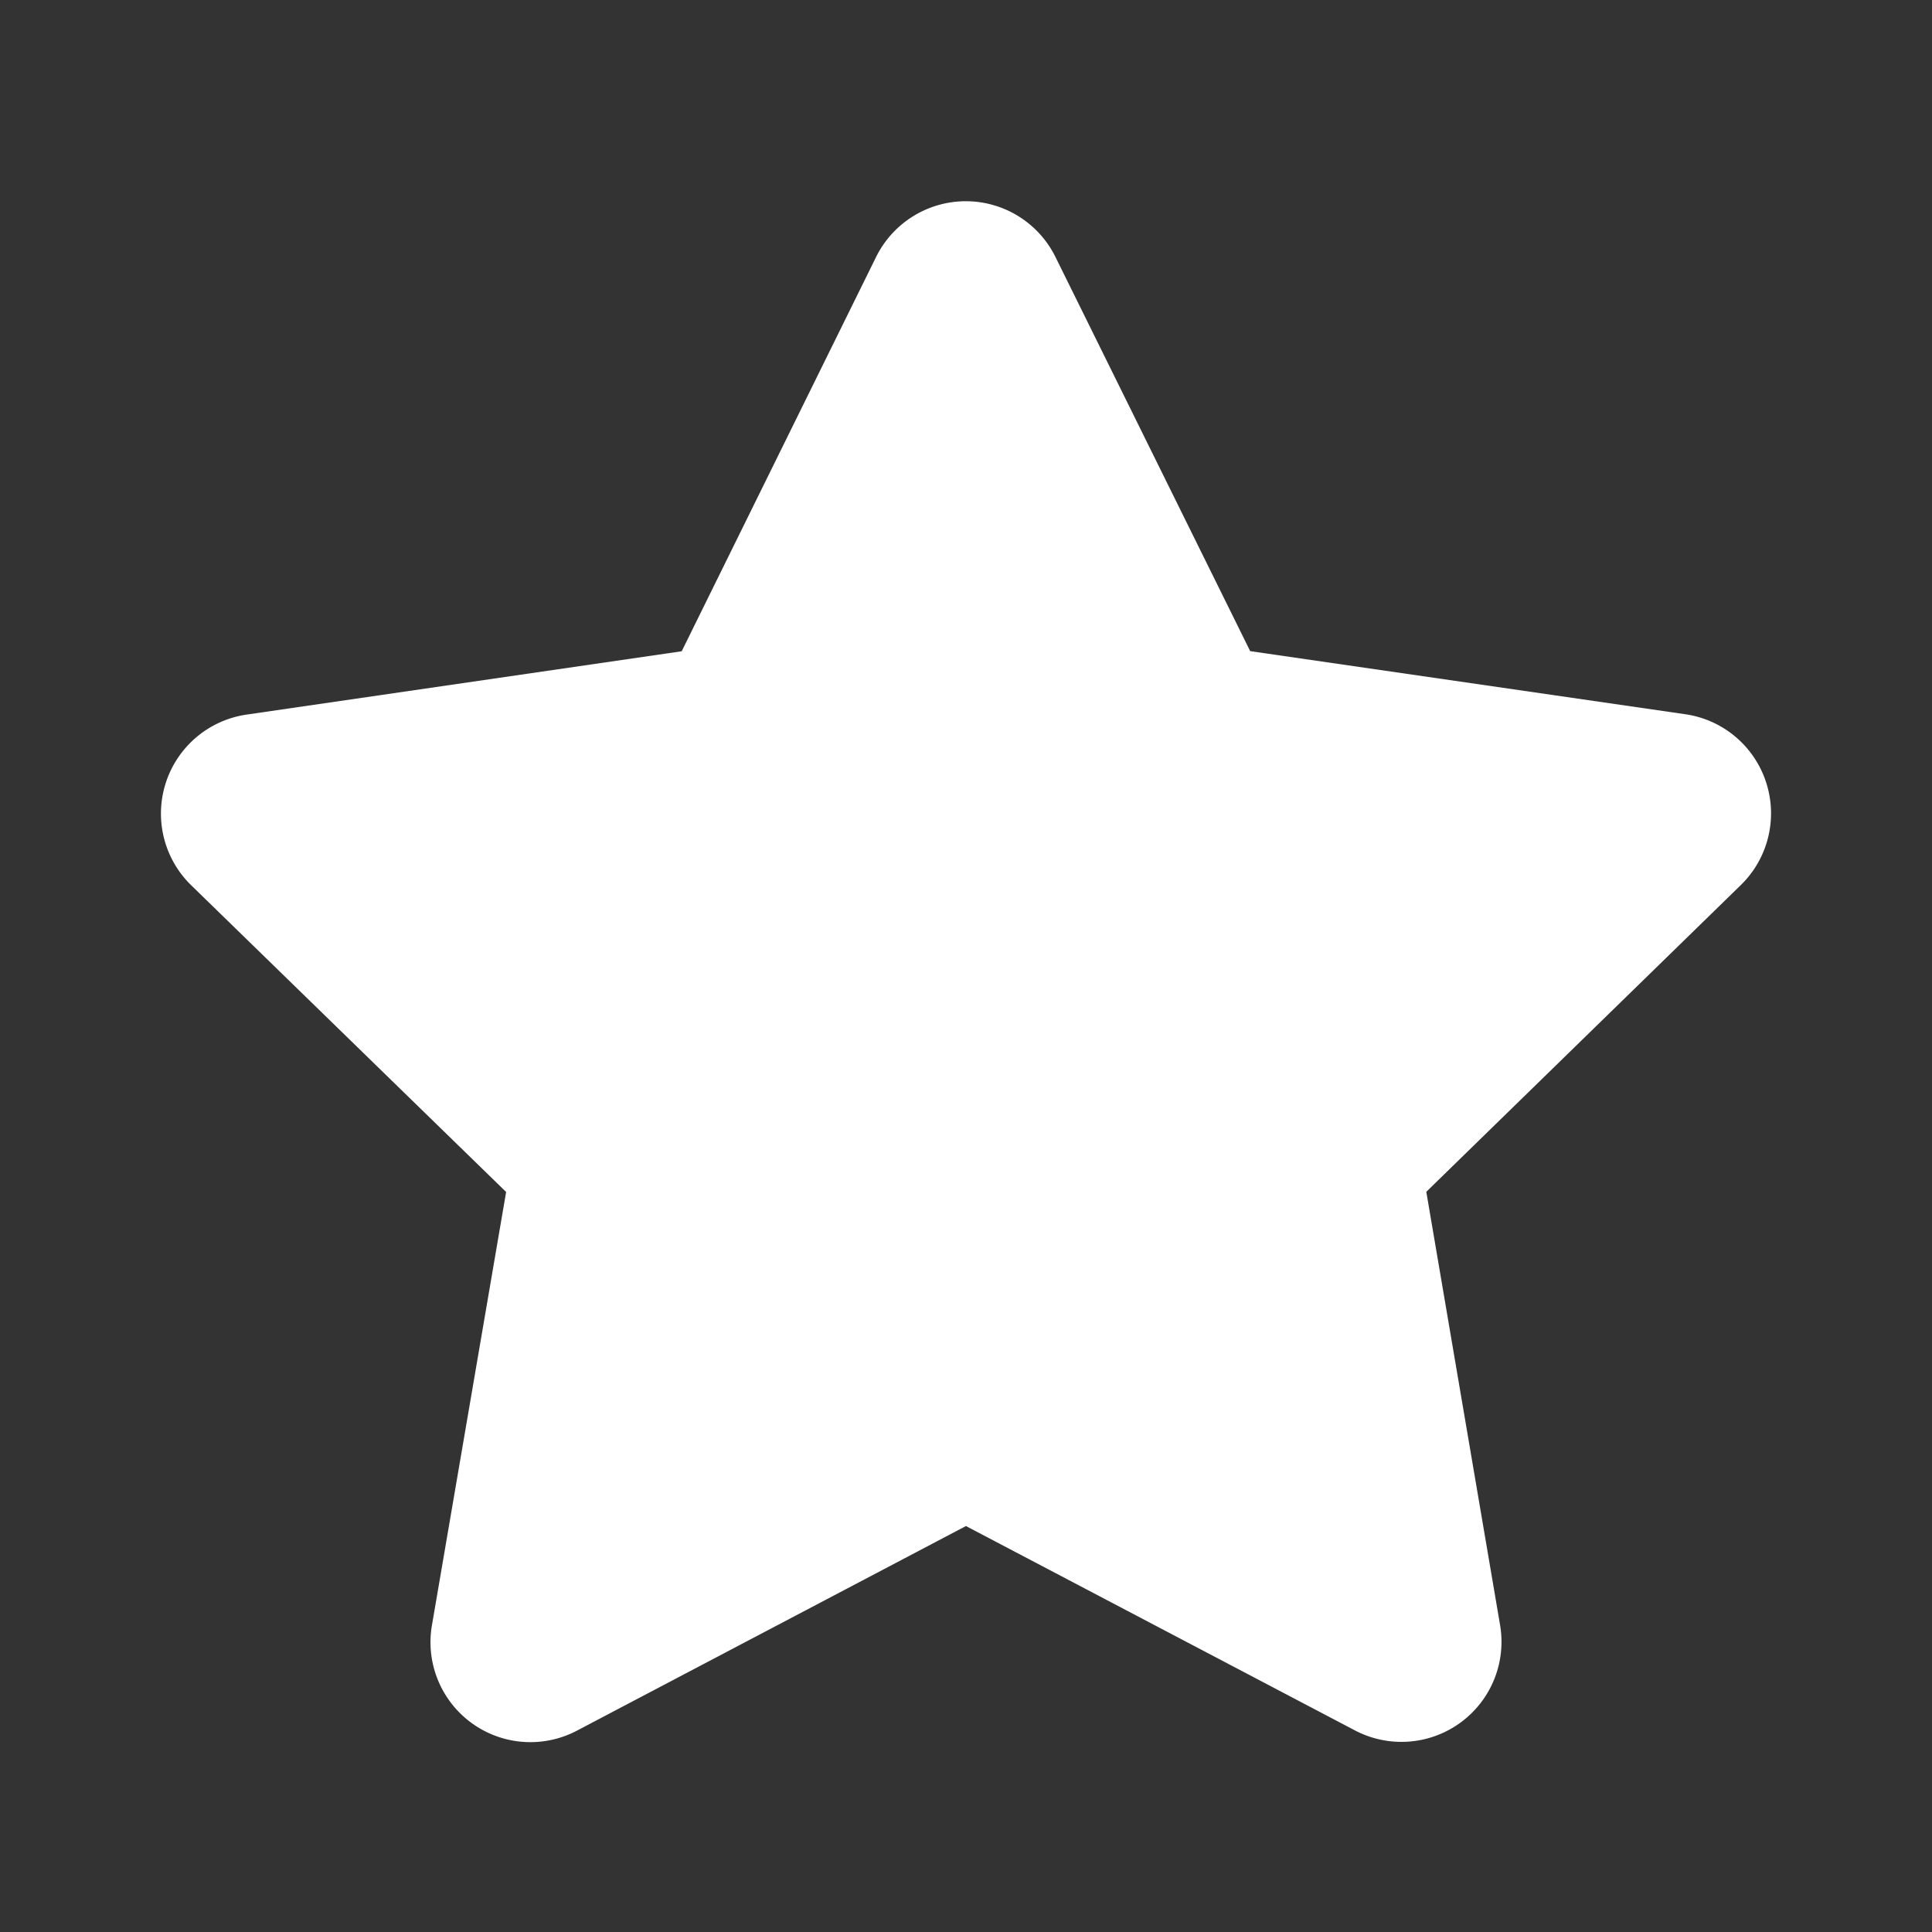
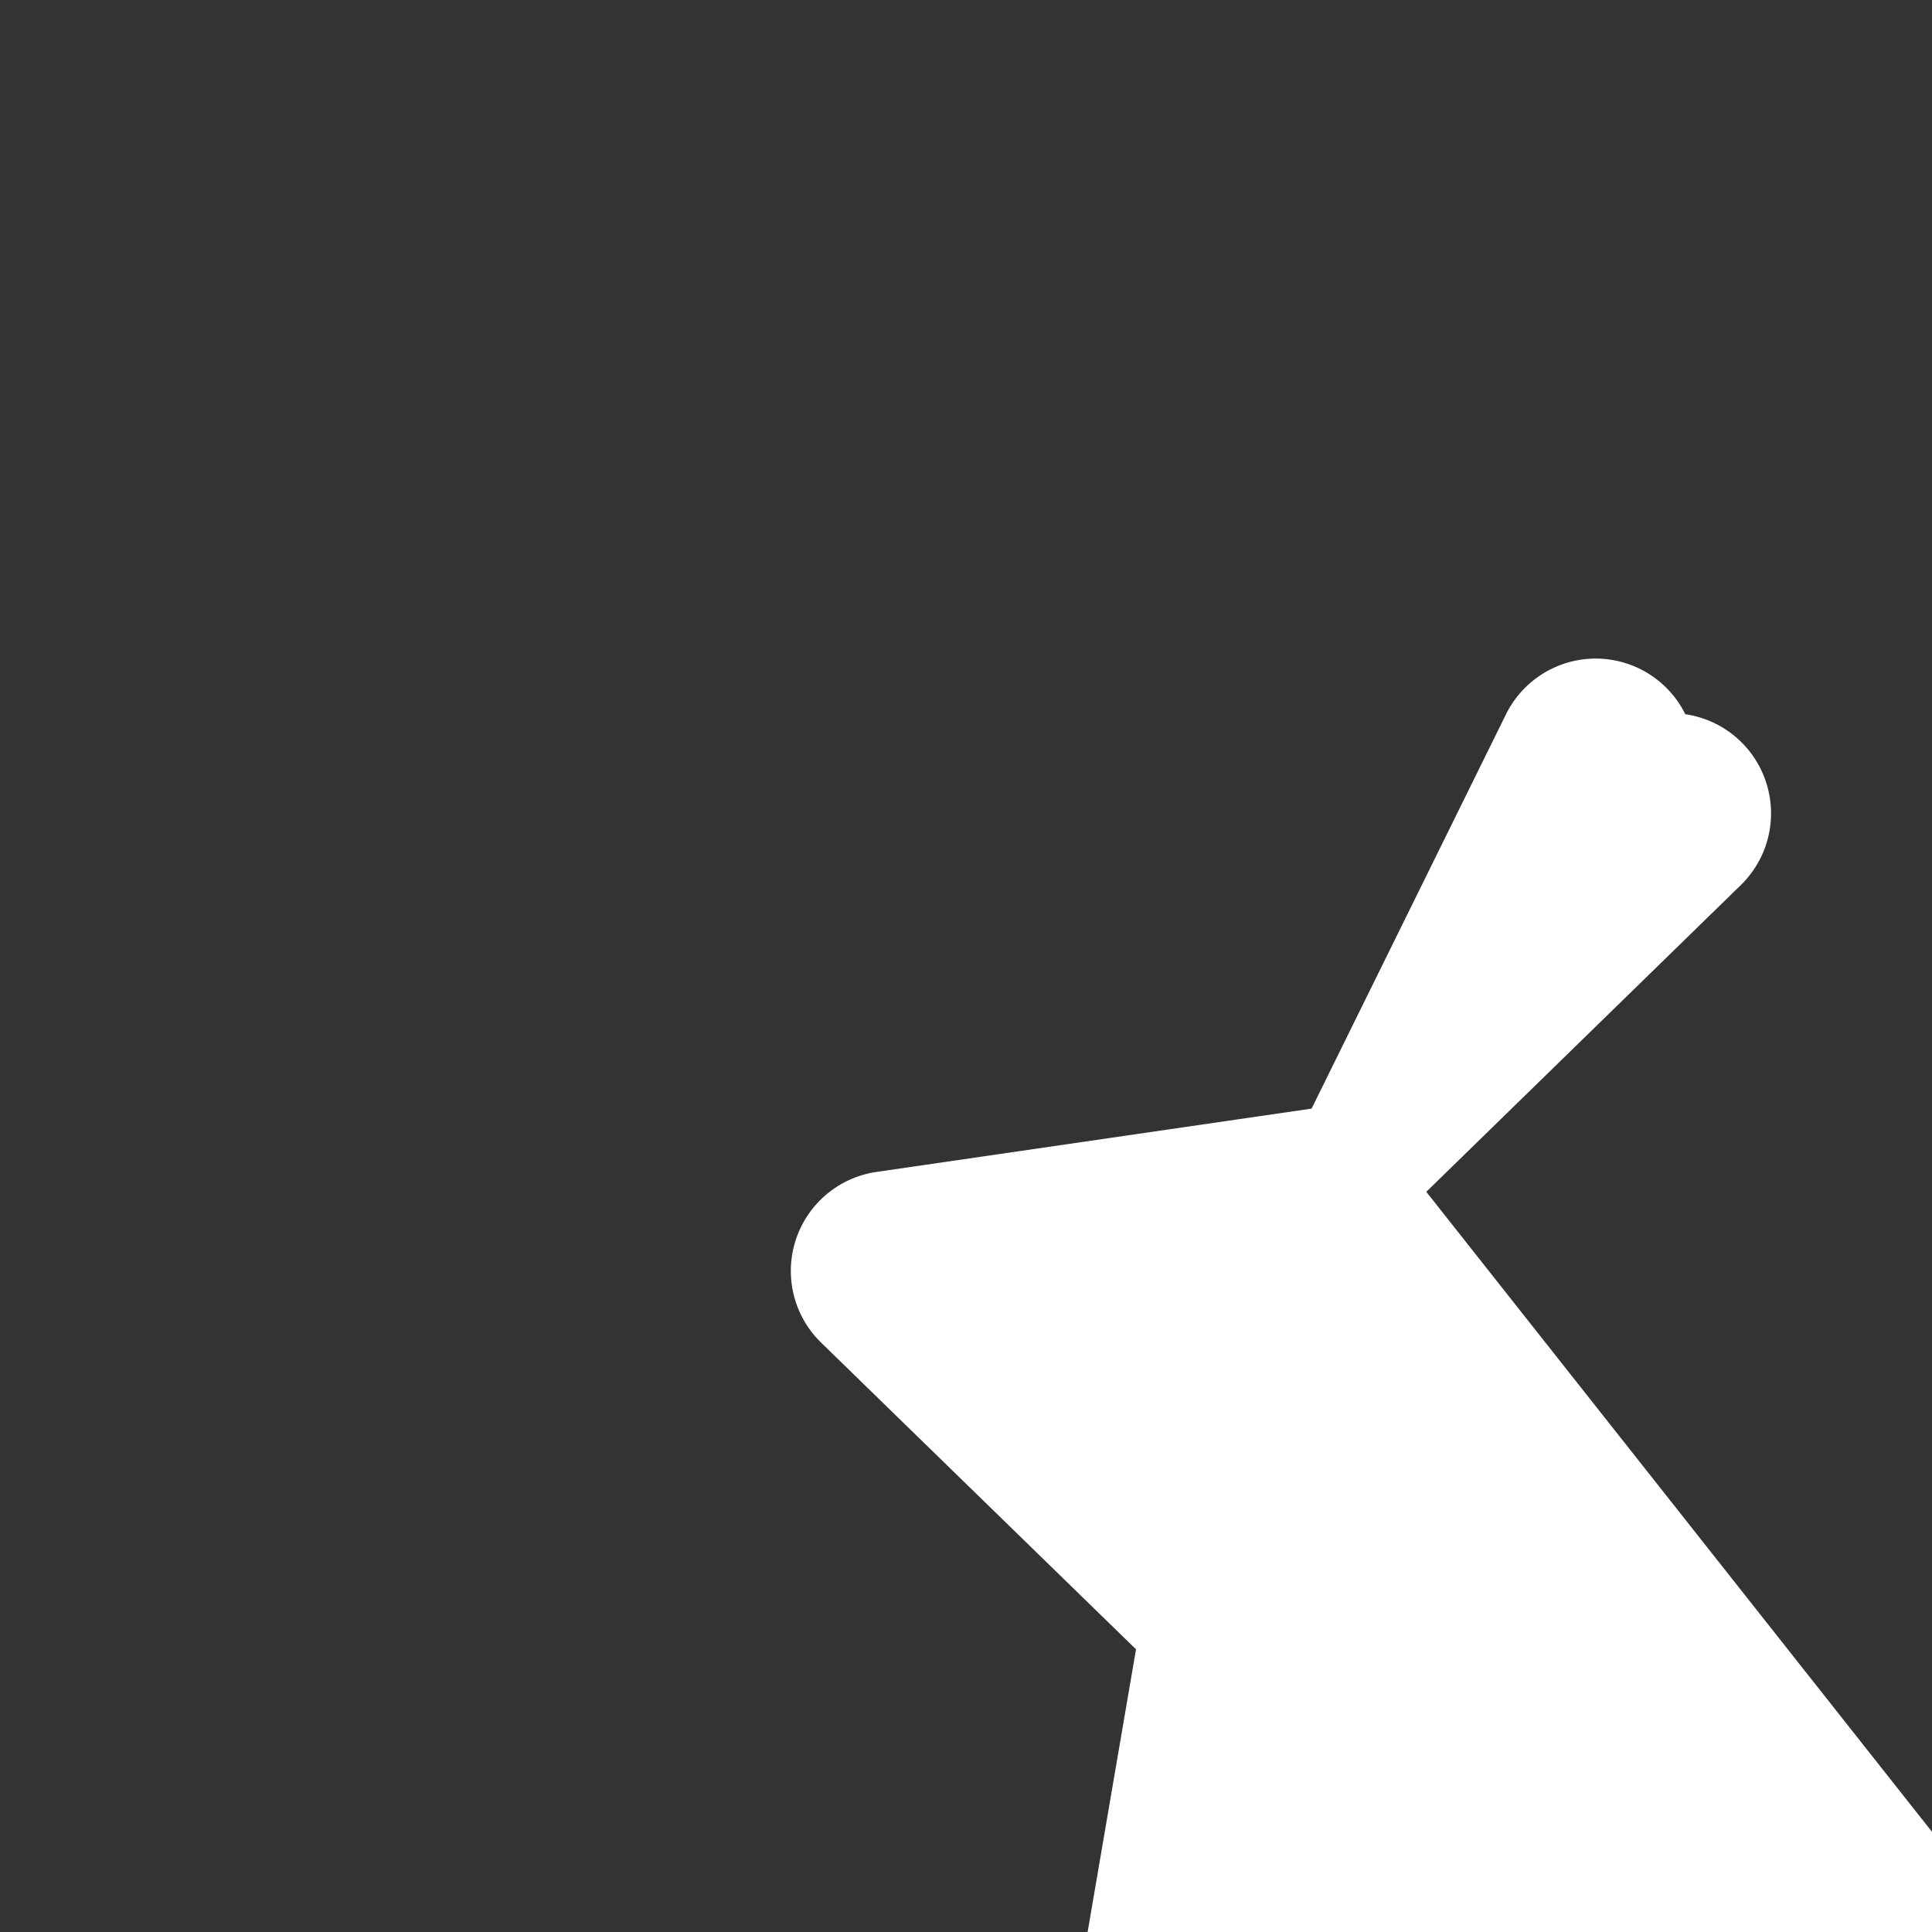
<svg xmlns="http://www.w3.org/2000/svg" id="ic_star_fill_32.svg" width="32" height="32" viewBox="0 0 32 32">
  <rect x="0" y="0" width="32" height="32" fill="#333333" stroke="none" />
-   <rect id="사각형_2816" data-name="사각형 2816" width="32" height="32" fill="none" />
-   <path id="패스_1271" data-name="패스 1271" d="M320.728,1218.517a1.656,1.656,0,0,0-1.338-1.127l-7.207-1.045-3.226-6.53a1.656,1.656,0,0,0-1.484-.922h0a1.658,1.658,0,0,0-1.486.923l-3.22,6.531-7.207,1.049a1.657,1.657,0,0,0-.918,2.826l5.217,5.081-1.229,7.178a1.655,1.655,0,0,0,2.4,1.745l6.445-3.39,6.447,3.387a1.657,1.657,0,0,0,2.4-1.747L315.1,1225.3l5.213-5.084A1.659,1.659,0,0,0,320.728,1218.517Z" transform="translate(-291.476 -1205.56)" fill="#fff" />
+   <path id="패스_1271" data-name="패스 1271" d="M320.728,1218.517a1.656,1.656,0,0,0-1.338-1.127a1.656,1.656,0,0,0-1.484-.922h0a1.658,1.658,0,0,0-1.486.923l-3.22,6.531-7.207,1.049a1.657,1.657,0,0,0-.918,2.826l5.217,5.081-1.229,7.178a1.655,1.655,0,0,0,2.4,1.745l6.445-3.39,6.447,3.387a1.657,1.657,0,0,0,2.4-1.747L315.1,1225.3l5.213-5.084A1.659,1.659,0,0,0,320.728,1218.517Z" transform="translate(-291.476 -1205.56)" fill="#fff" />
</svg>